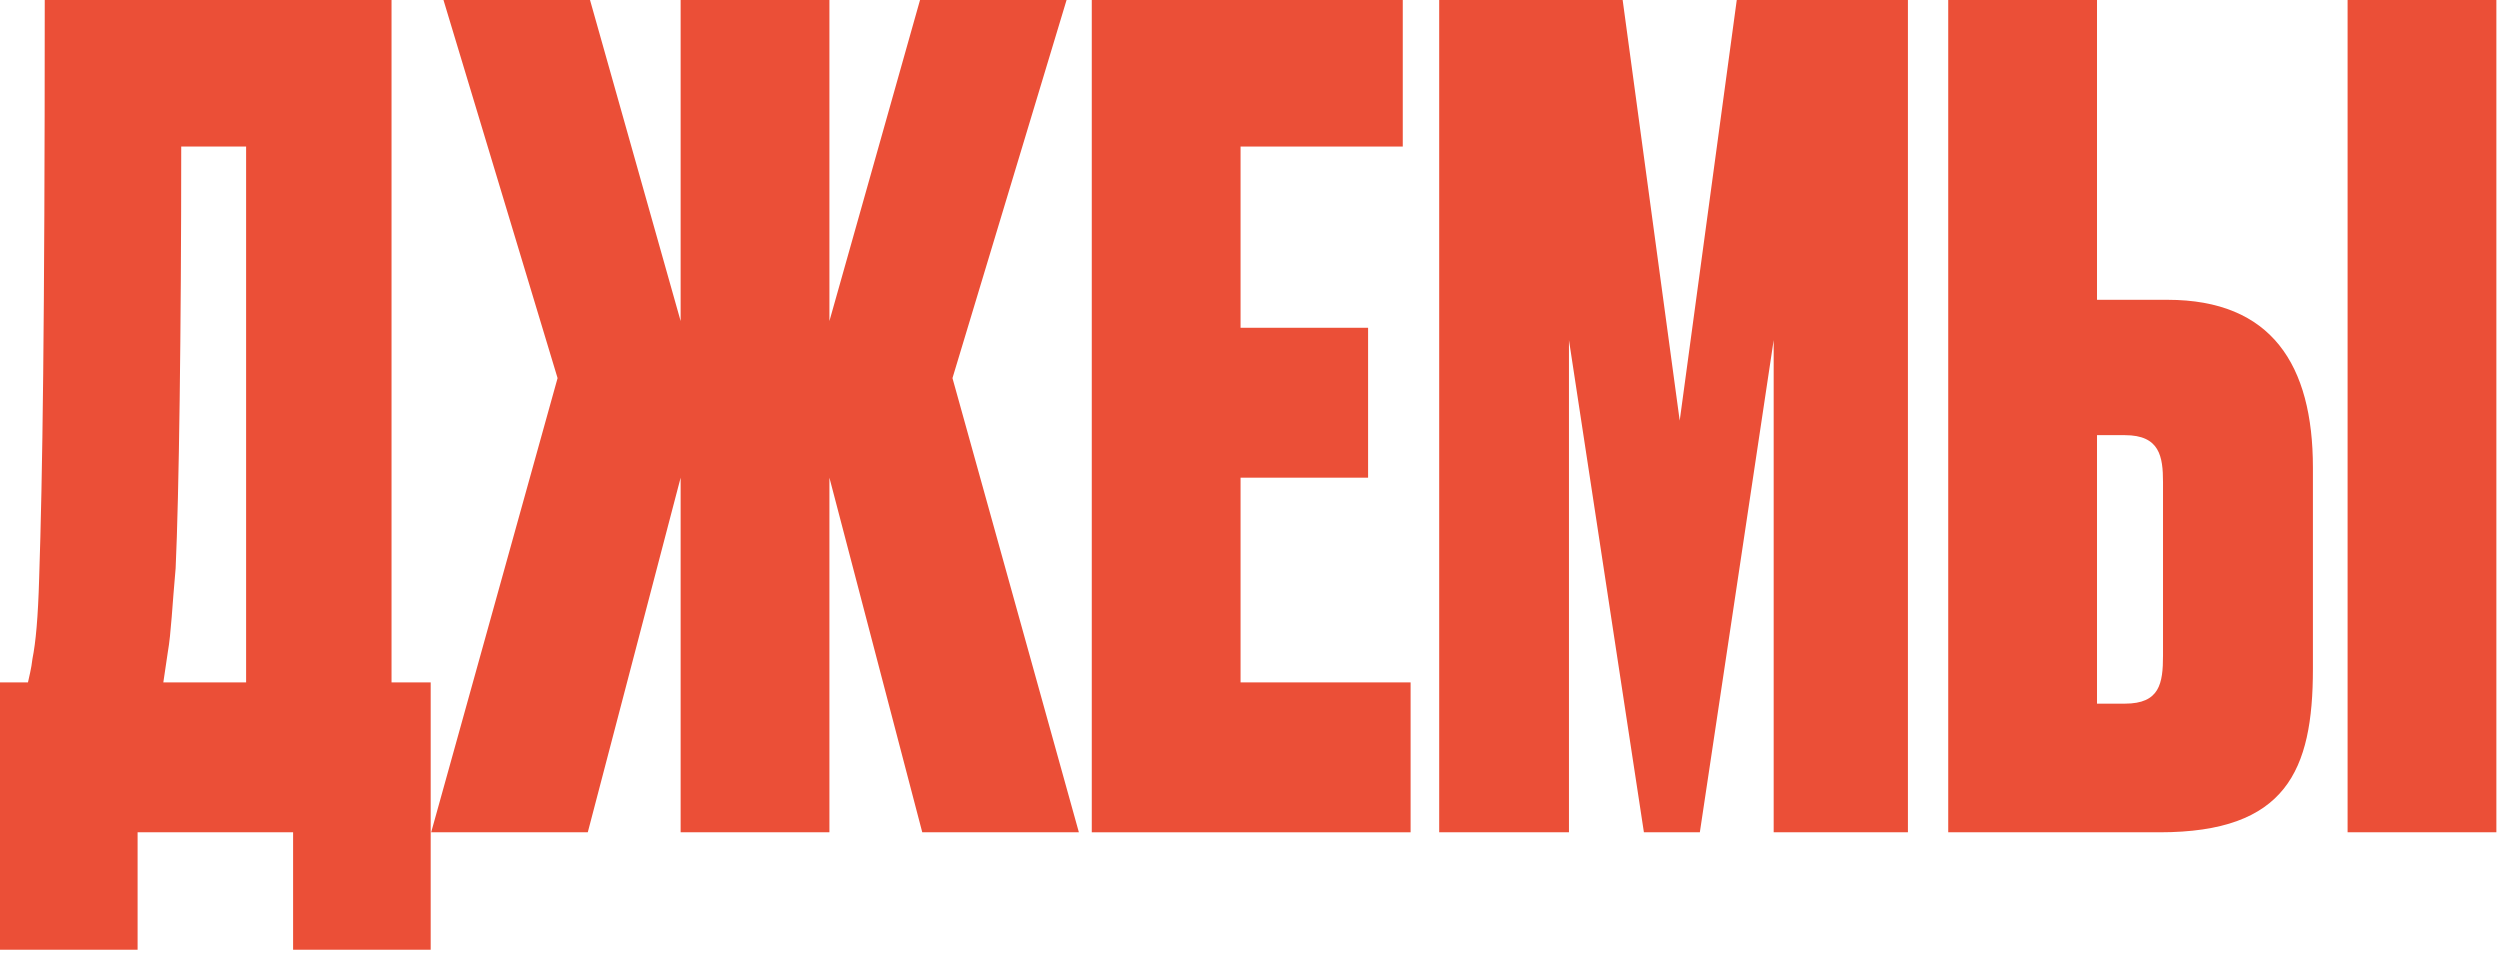
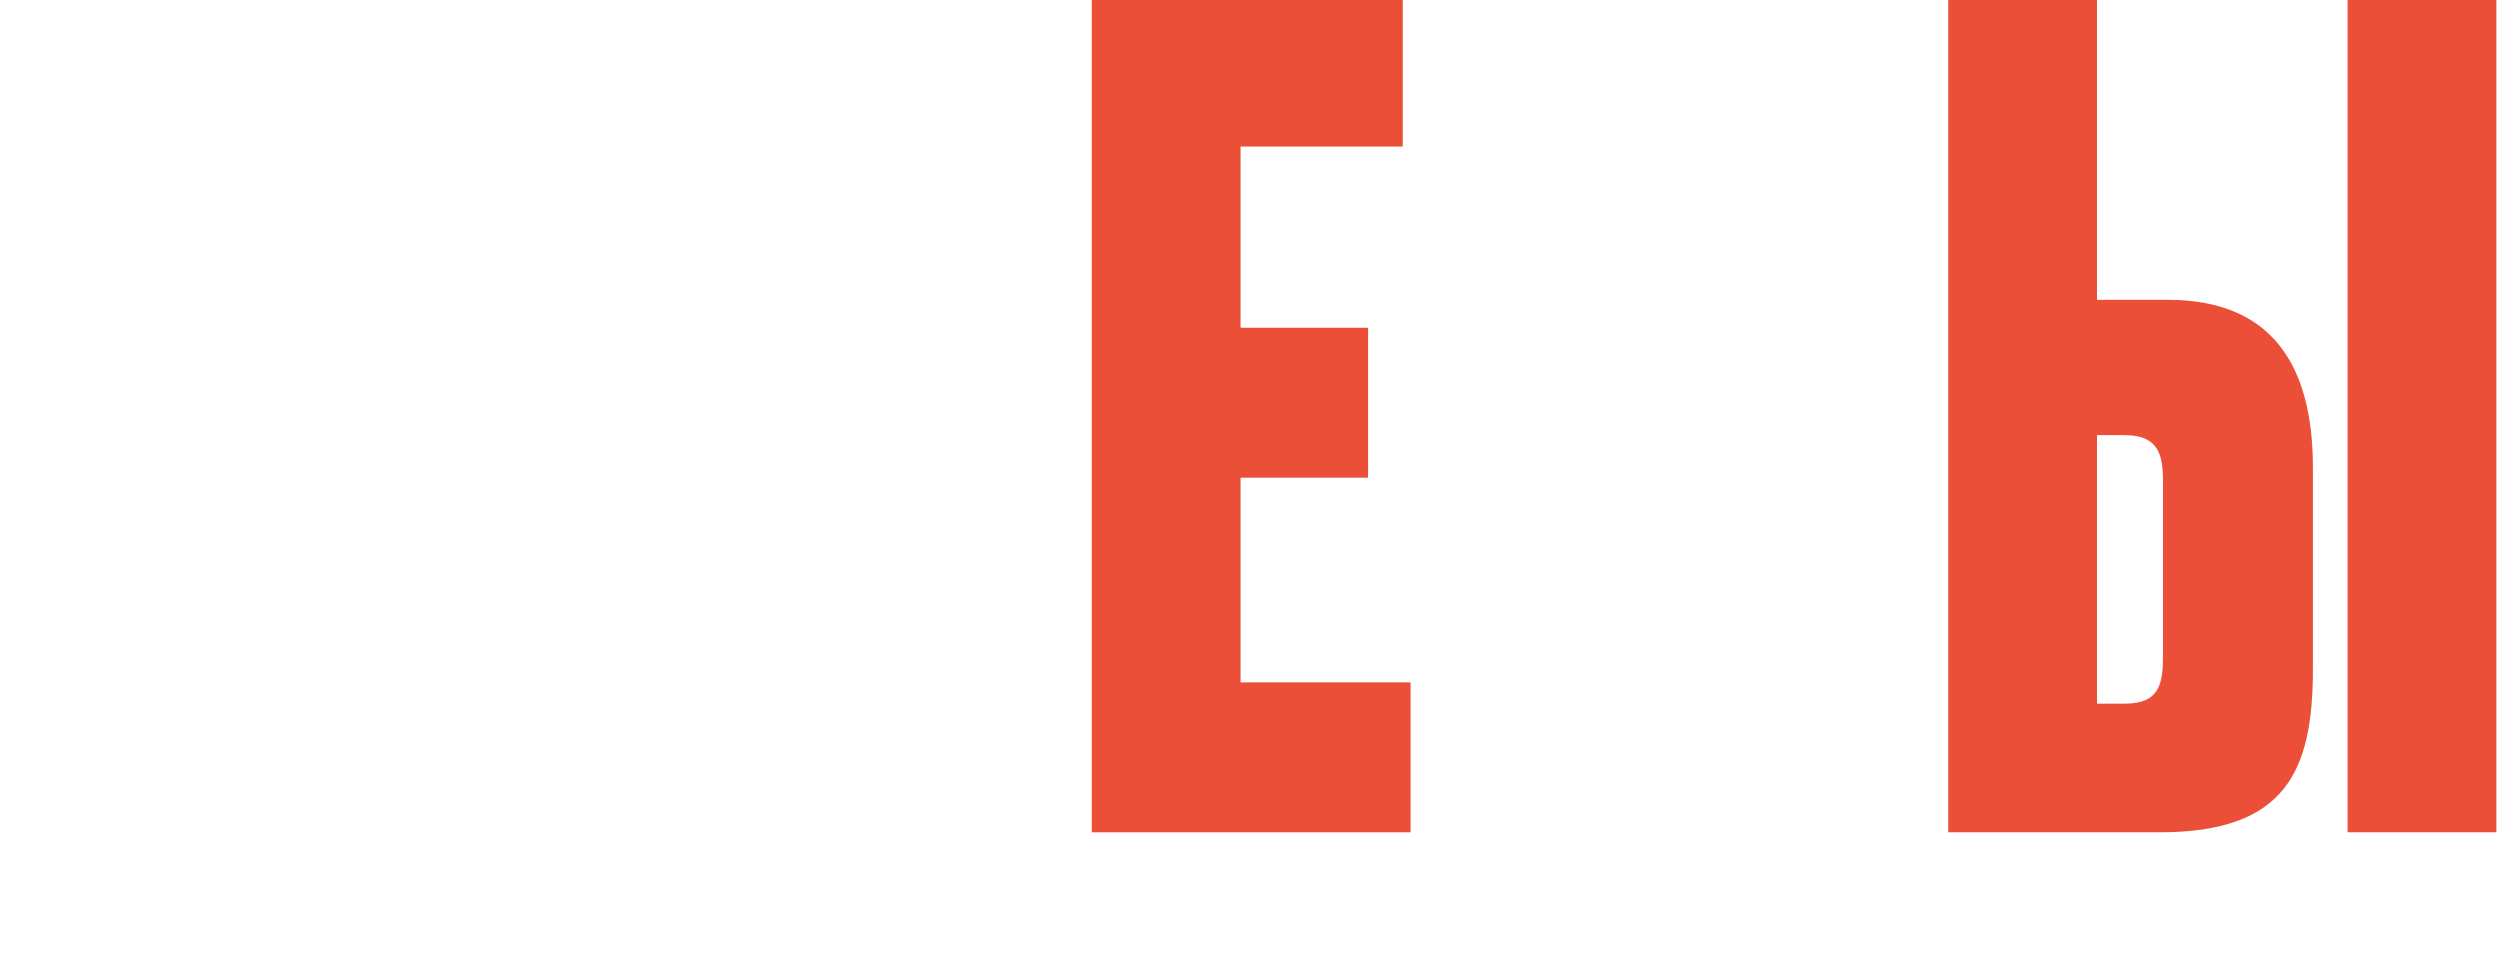
<svg xmlns="http://www.w3.org/2000/svg" width="514" height="196" viewBox="0 0 514 196" fill="none">
  <path d="M431.145 61.64H445.635C467.025 61.64 475.535 74.98 475.535 96.14V137.54C475.535 158.47 470.015 171.12 444.025 171.12H400.555V0H431.145V61.64ZM431.145 144.67H436.895C444.025 144.67 444.715 140.53 444.715 134.78V99.13C444.715 93.84 444.025 89.47 436.895 89.47H431.145V144.67ZM513.255 0V171.12H482.665V0H513.255Z" fill="#EB4F37" />
-   <path d="M295.898 171.12V0H333.618L345.348 86.48L357.078 0H392.268V171.12H364.668V69.92L349.488 171.12H337.988L322.578 69.92V171.12H295.898Z" fill="#EB4F37" />
  <path d="M224.469 0H288.409V30.13H255.059V67.39H281.279V98.21H255.059V140.3H290.019V171.12H224.469V0Z" fill="#EB4F37" />
-   <path d="M139.938 171.12V98.21L120.848 171.12H88.648L114.638 77.74L91.178 0H121.308L139.938 66.01V0H170.528V66.01L189.158 0H219.288L195.828 77.74L221.818 171.12H189.618L170.528 98.21V171.12H139.938Z" fill="#EB4F37" />
-   <path d="M60.26 195.27V171.12H28.29V195.27H0V140.3H5.75C5.98 139.15 6.44 137.54 6.67 135.47C7.36 132.02 7.82 126.96 8.05 118.91C8.74 97.98 9.2 67.39 9.2 0H80.5V140.3H88.55V195.27H60.26ZM36.11 116.84C35.42 124.43 35.19 130.18 34.5 134.09L33.58 140.3H50.6V30.13H37.26C37.26 68.08 36.8 101.89 36.11 116.84Z" fill="#EB4F37" />
</svg>